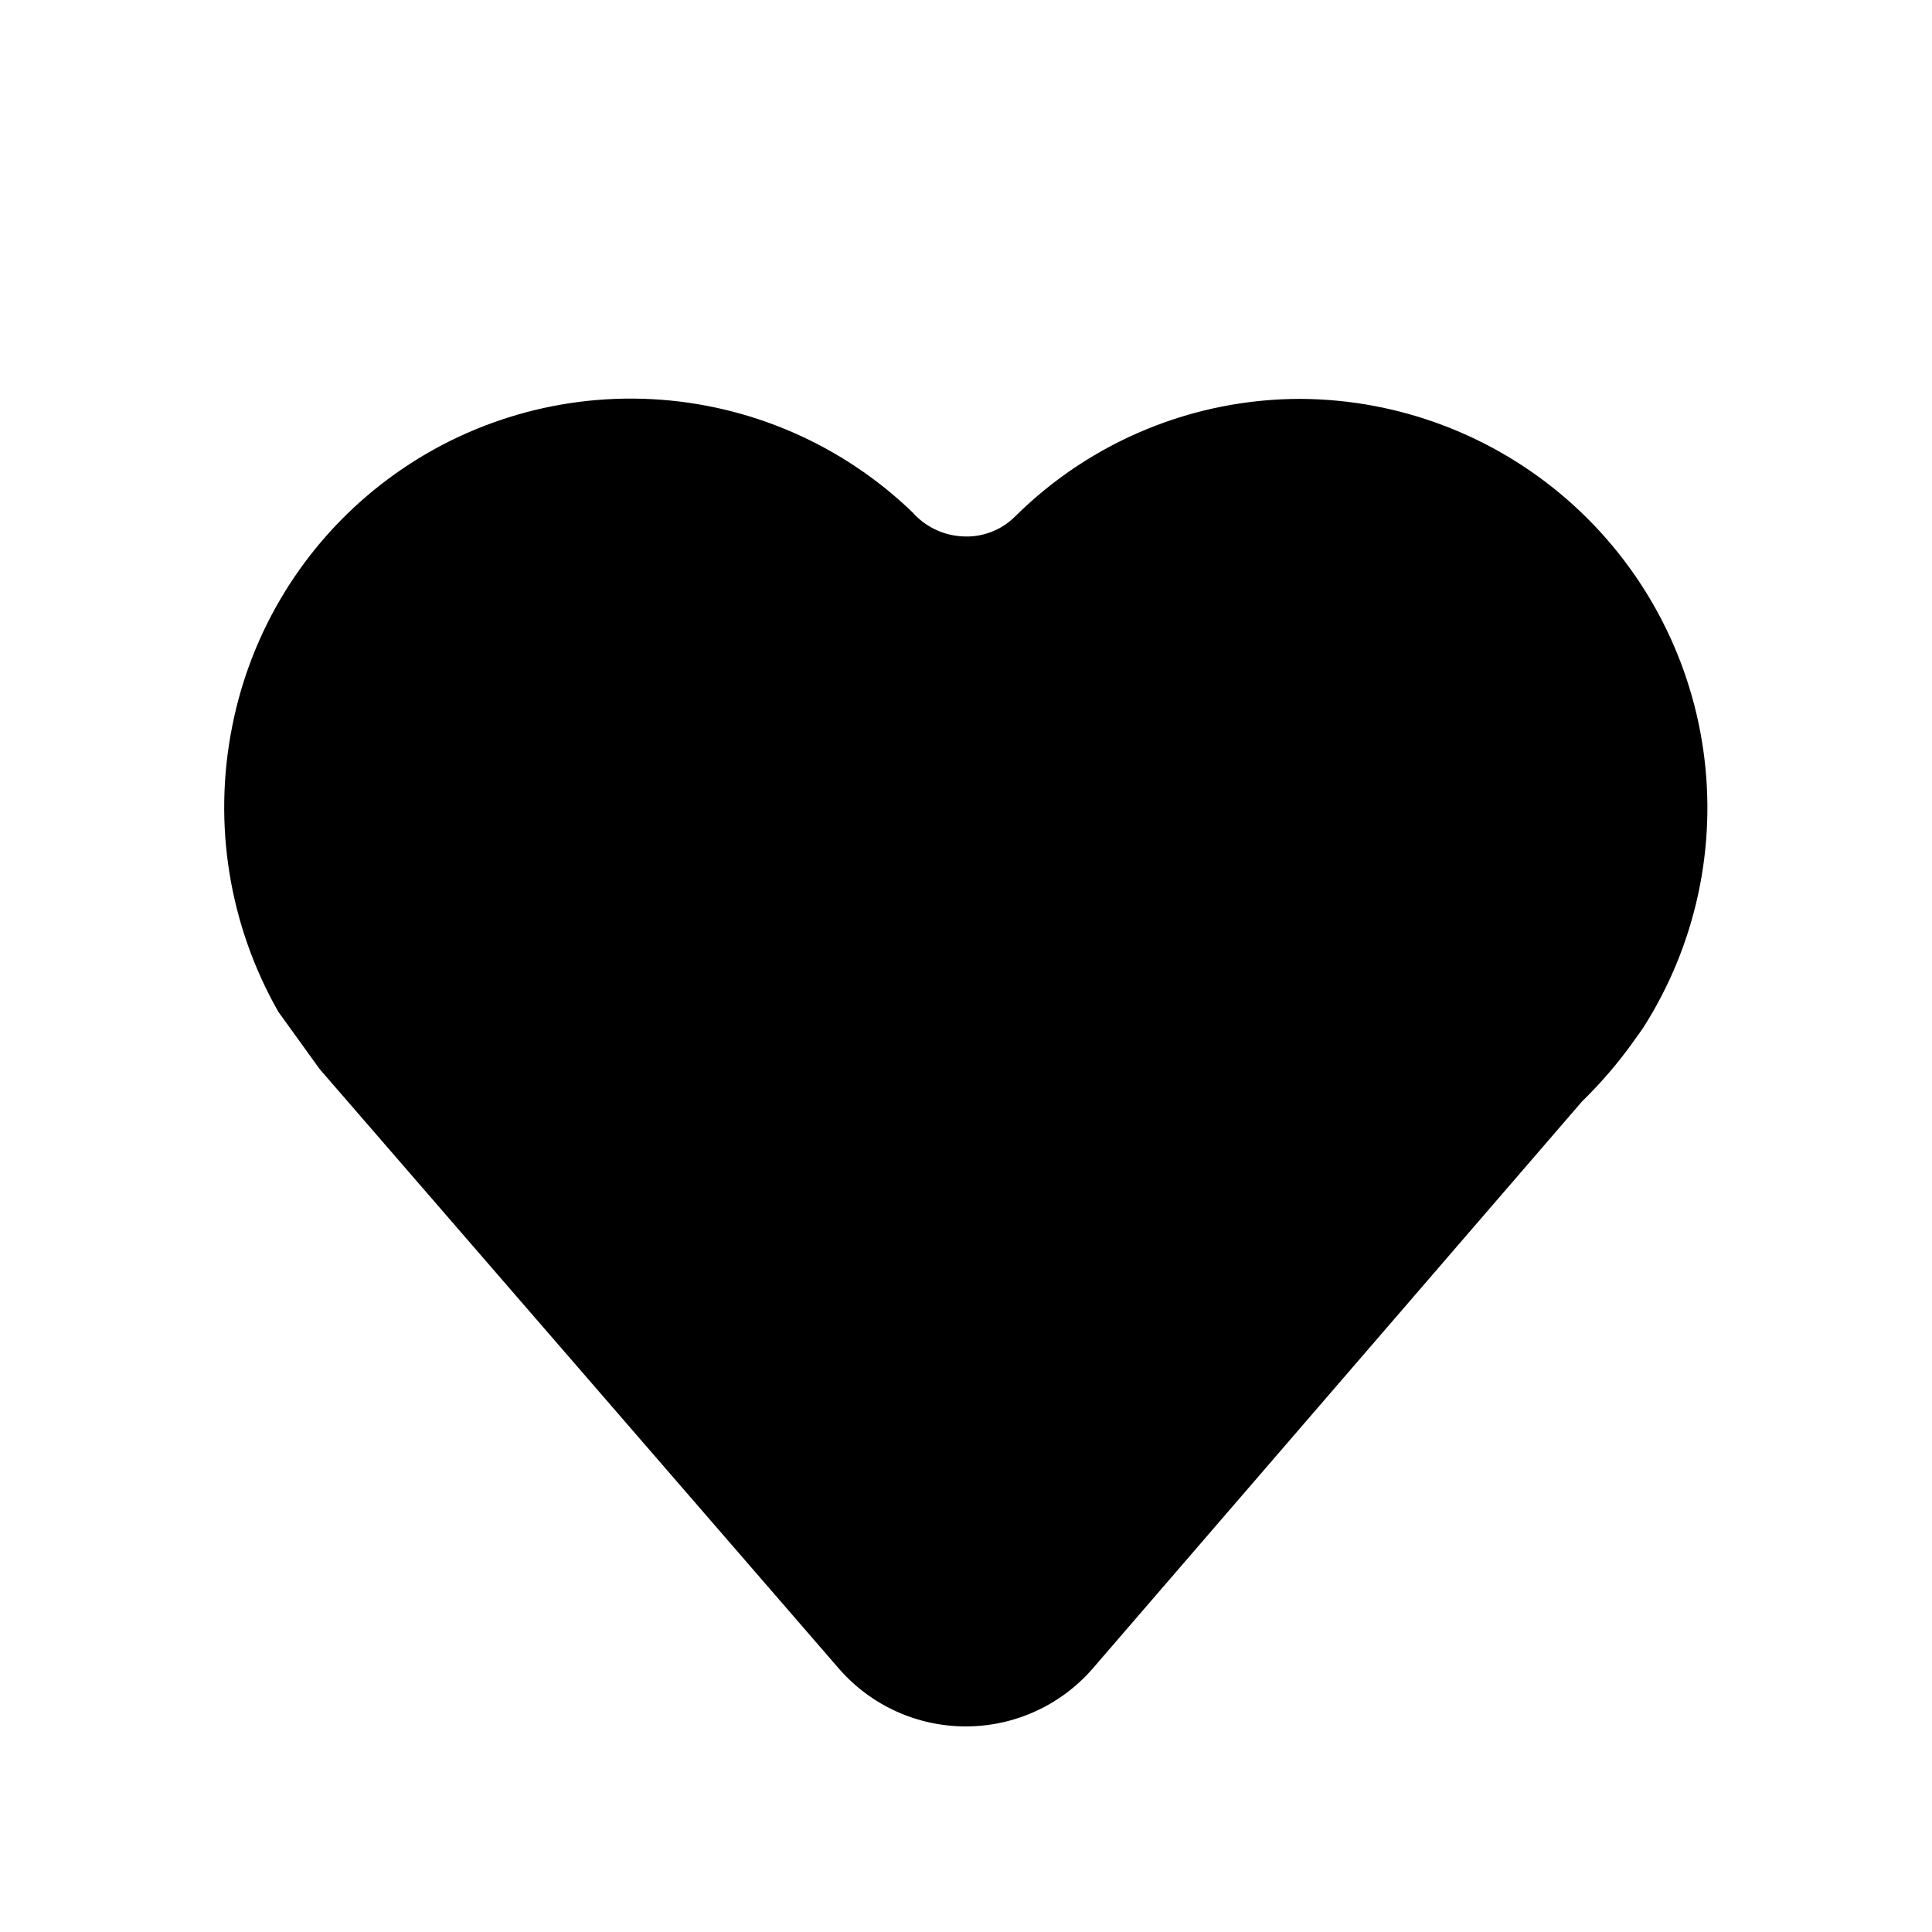
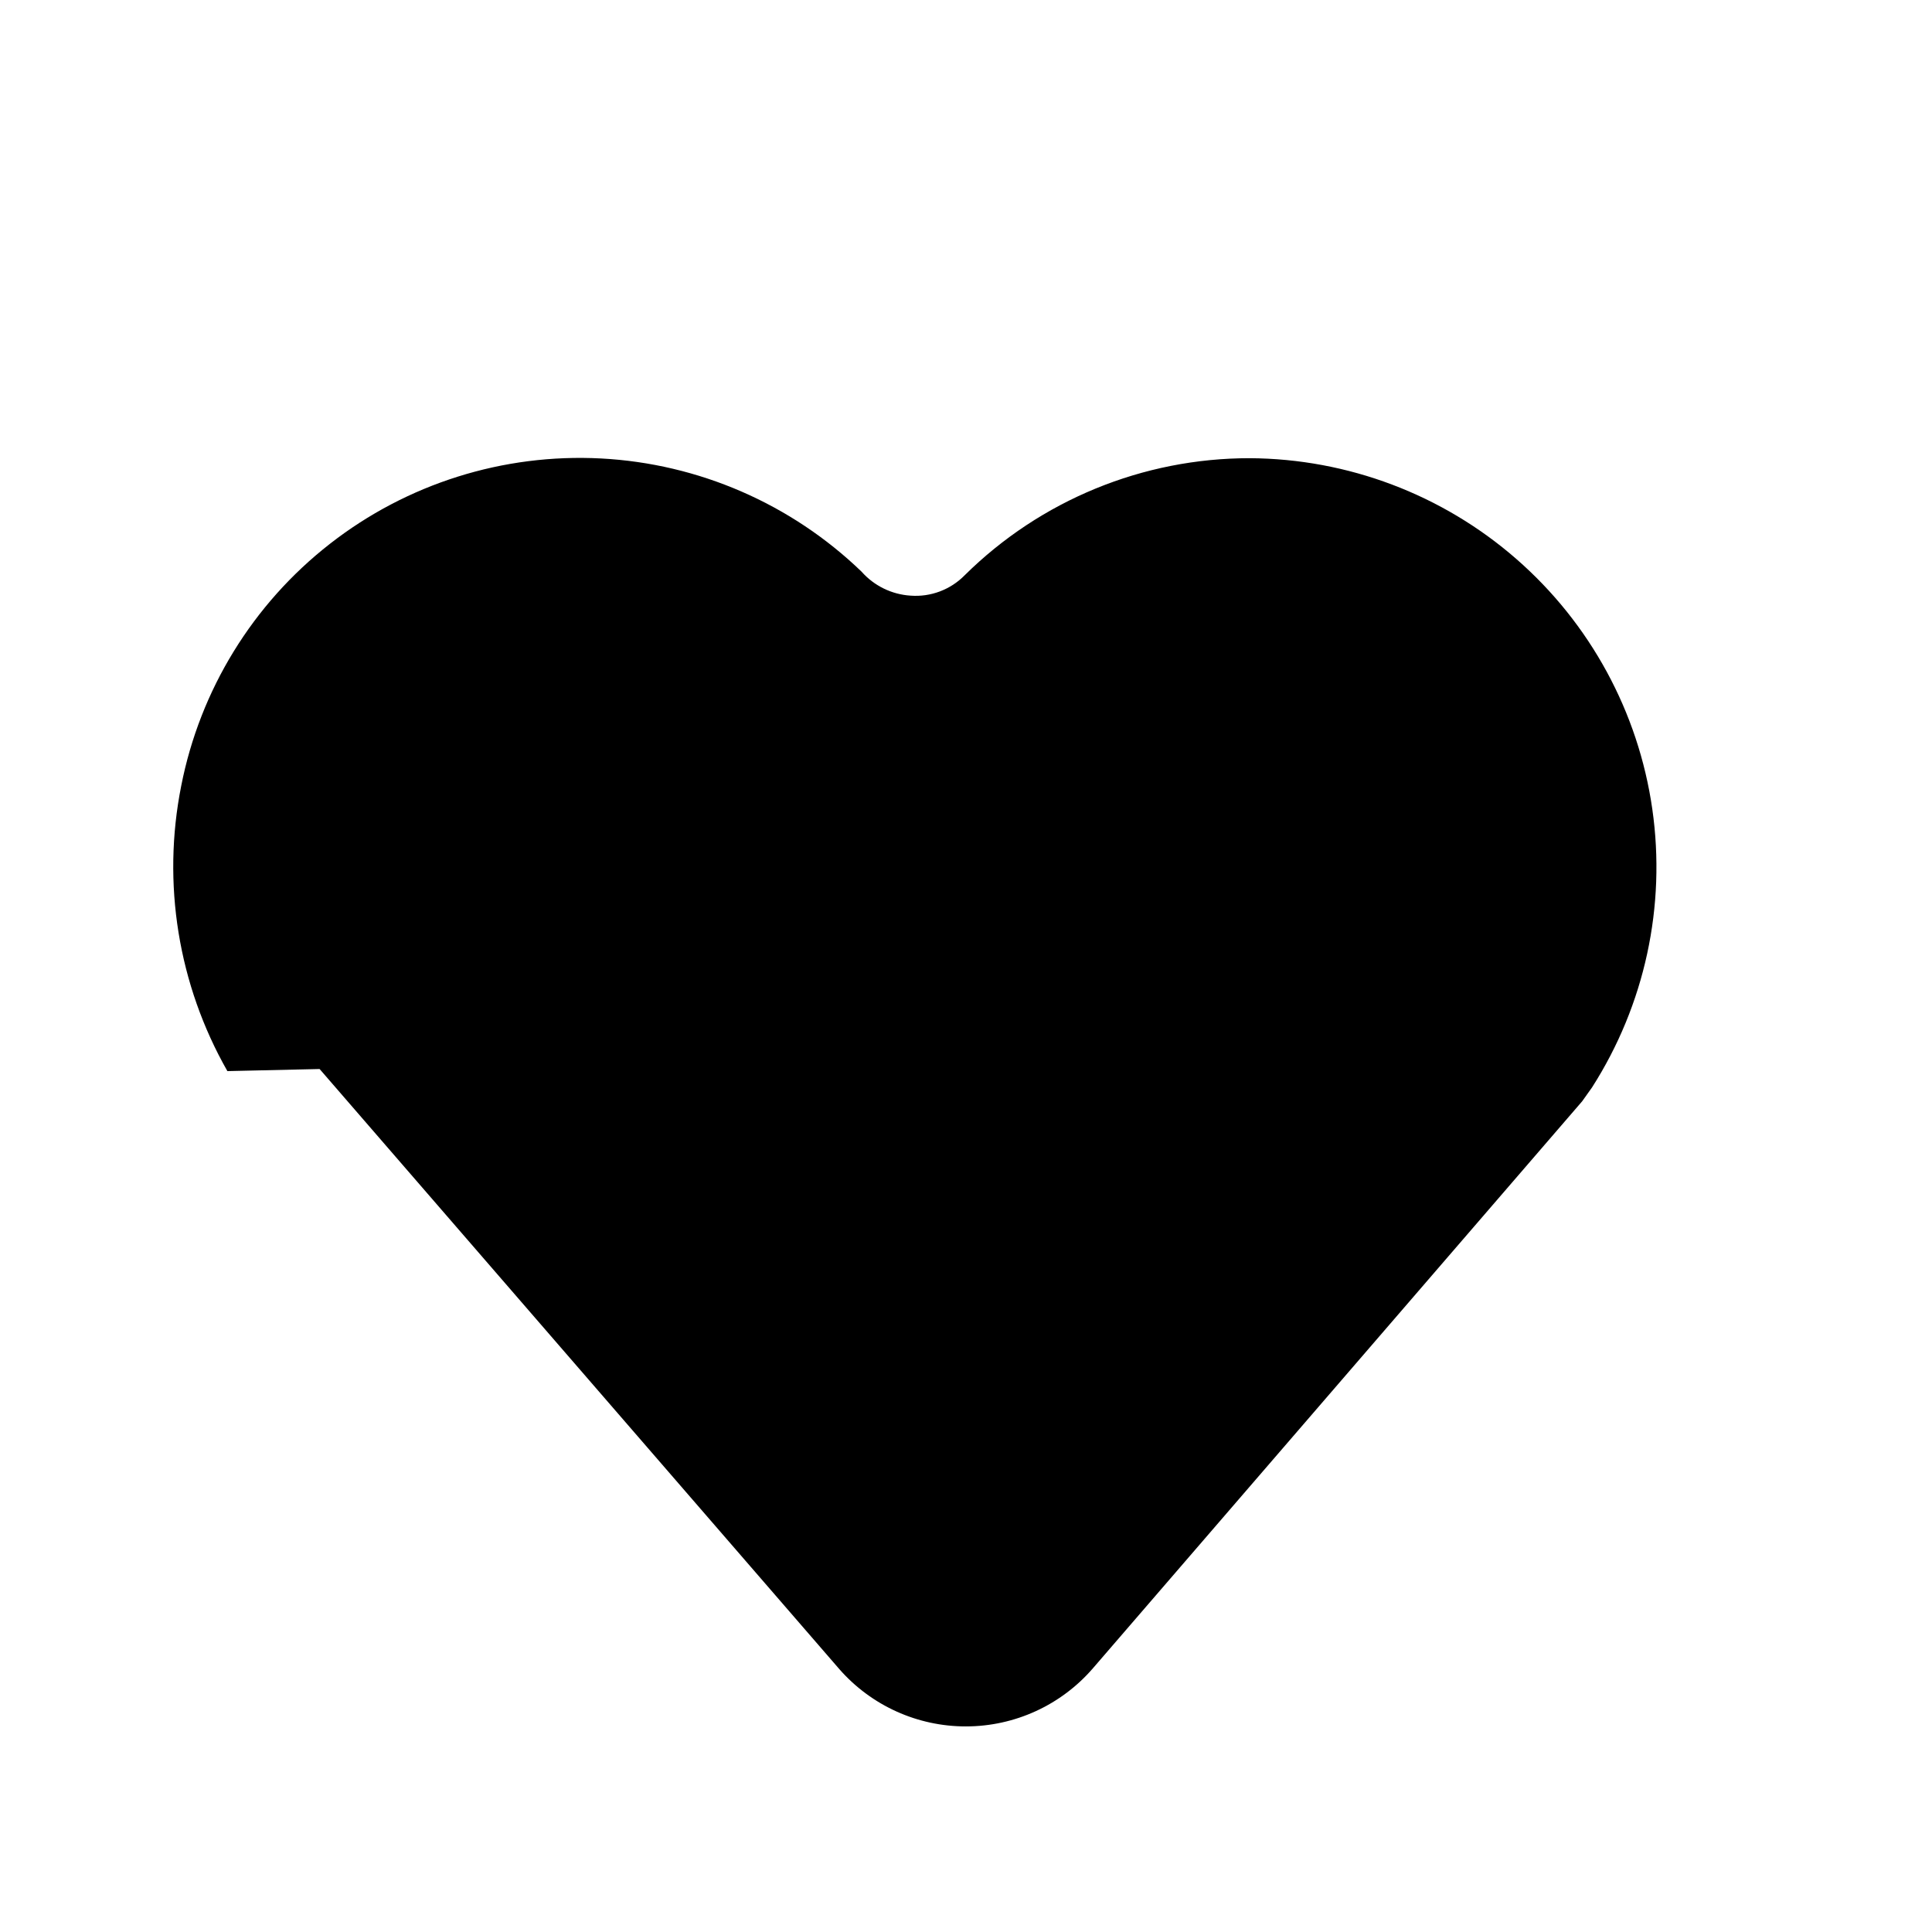
<svg xmlns="http://www.w3.org/2000/svg" fill="#000000" width="800px" height="800px" version="1.1" viewBox="144 144 512 512">
-   <path d="m228.7 427.3 137.79 159.1c8.469 9.629 20.68 15.137 33.504 15.117 12.922-0.008 25.207-5.633 33.652-15.418l129.63-150.23c4.961-4.828 9.48-10.09 13.504-15.719l2.621-3.68c13.992-21.879 19.664-48.059 15.98-73.77-3.684-25.711-16.48-49.242-36.059-66.309-19.578-17.07-44.637-26.539-70.609-26.684-28.297-0.023-55.457 11.133-75.57 31.035-3.746 3.812-8.98 5.785-14.309 5.391-5.004-0.312-9.676-2.594-13-6.348-18.656-17.992-43.184-28.648-69.066-30.008-25.887-1.355-51.395 6.676-71.832 22.621-20.438 15.941-34.434 38.727-39.414 64.168-5.144 25.84-0.801 52.672 12.242 75.57z" />
+   <path d="m228.7 427.3 137.79 159.1c8.469 9.629 20.68 15.137 33.504 15.117 12.922-0.008 25.207-5.633 33.652-15.418l129.63-150.23l2.621-3.68c13.992-21.879 19.664-48.059 15.98-73.77-3.684-25.711-16.48-49.242-36.059-66.309-19.578-17.07-44.637-26.539-70.609-26.684-28.297-0.023-55.457 11.133-75.57 31.035-3.746 3.812-8.98 5.785-14.309 5.391-5.004-0.312-9.676-2.594-13-6.348-18.656-17.992-43.184-28.648-69.066-30.008-25.887-1.355-51.395 6.676-71.832 22.621-20.438 15.941-34.434 38.727-39.414 64.168-5.144 25.84-0.801 52.672 12.242 75.57z" />
</svg>